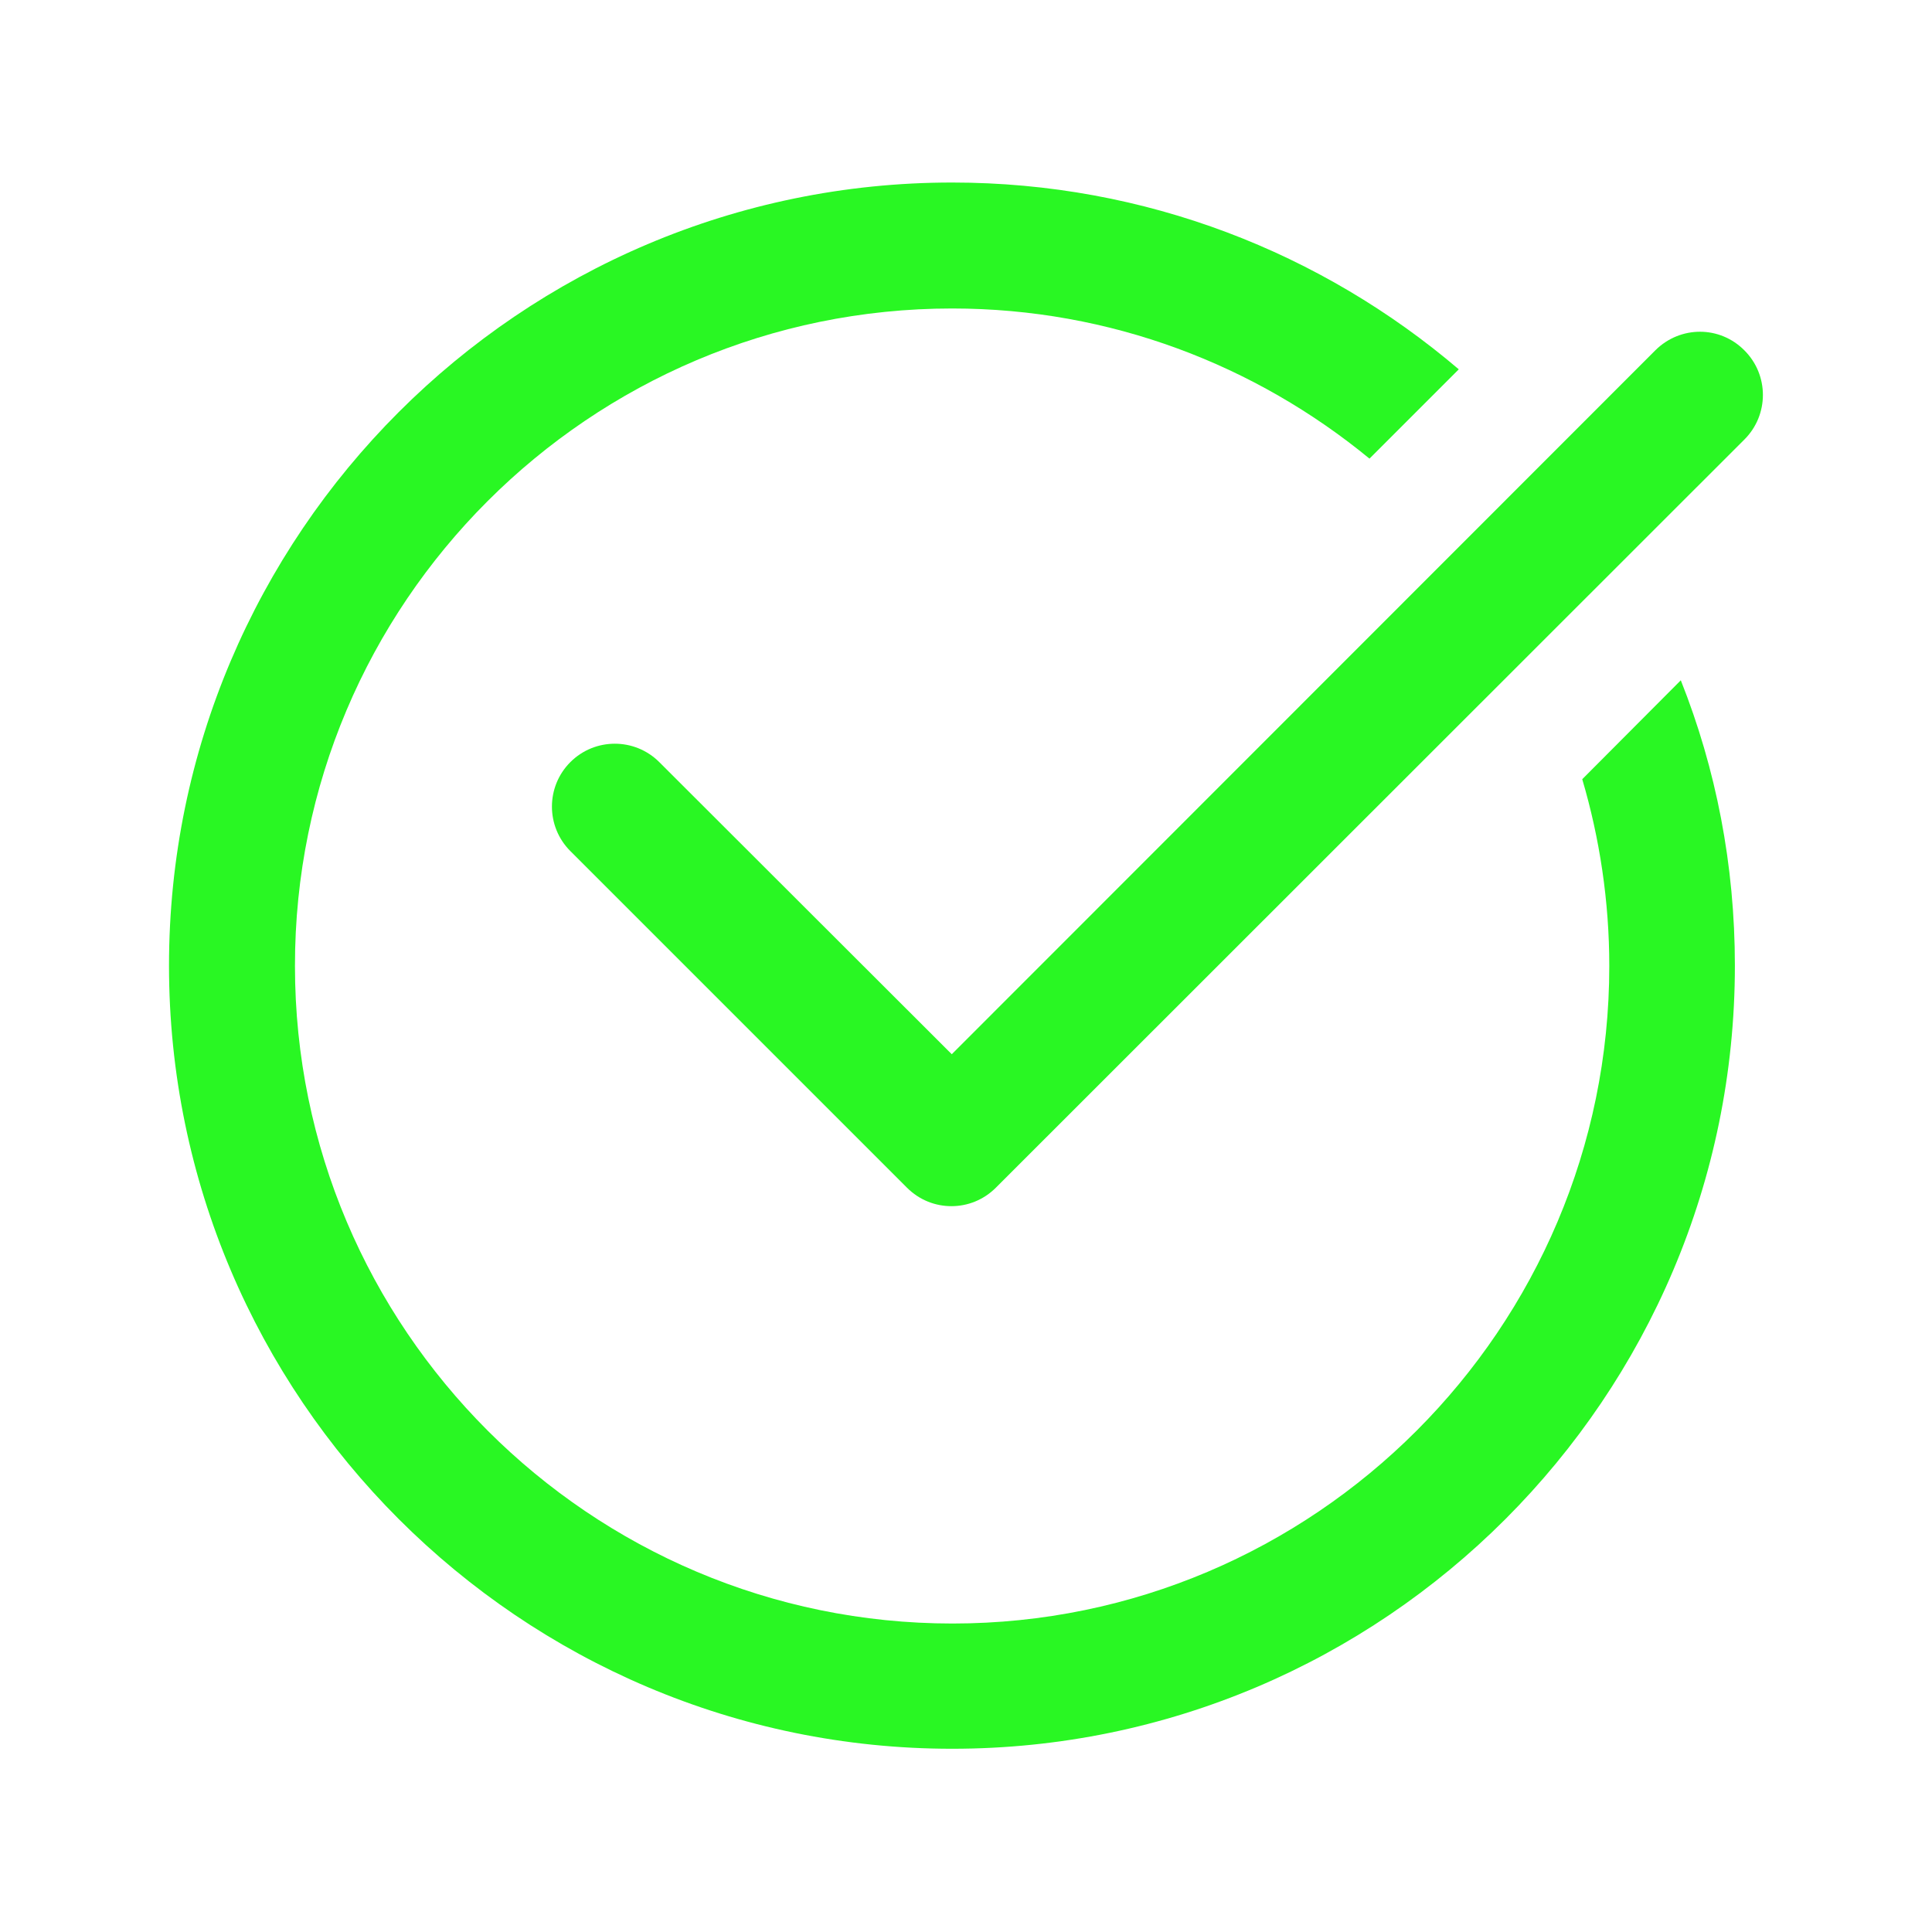
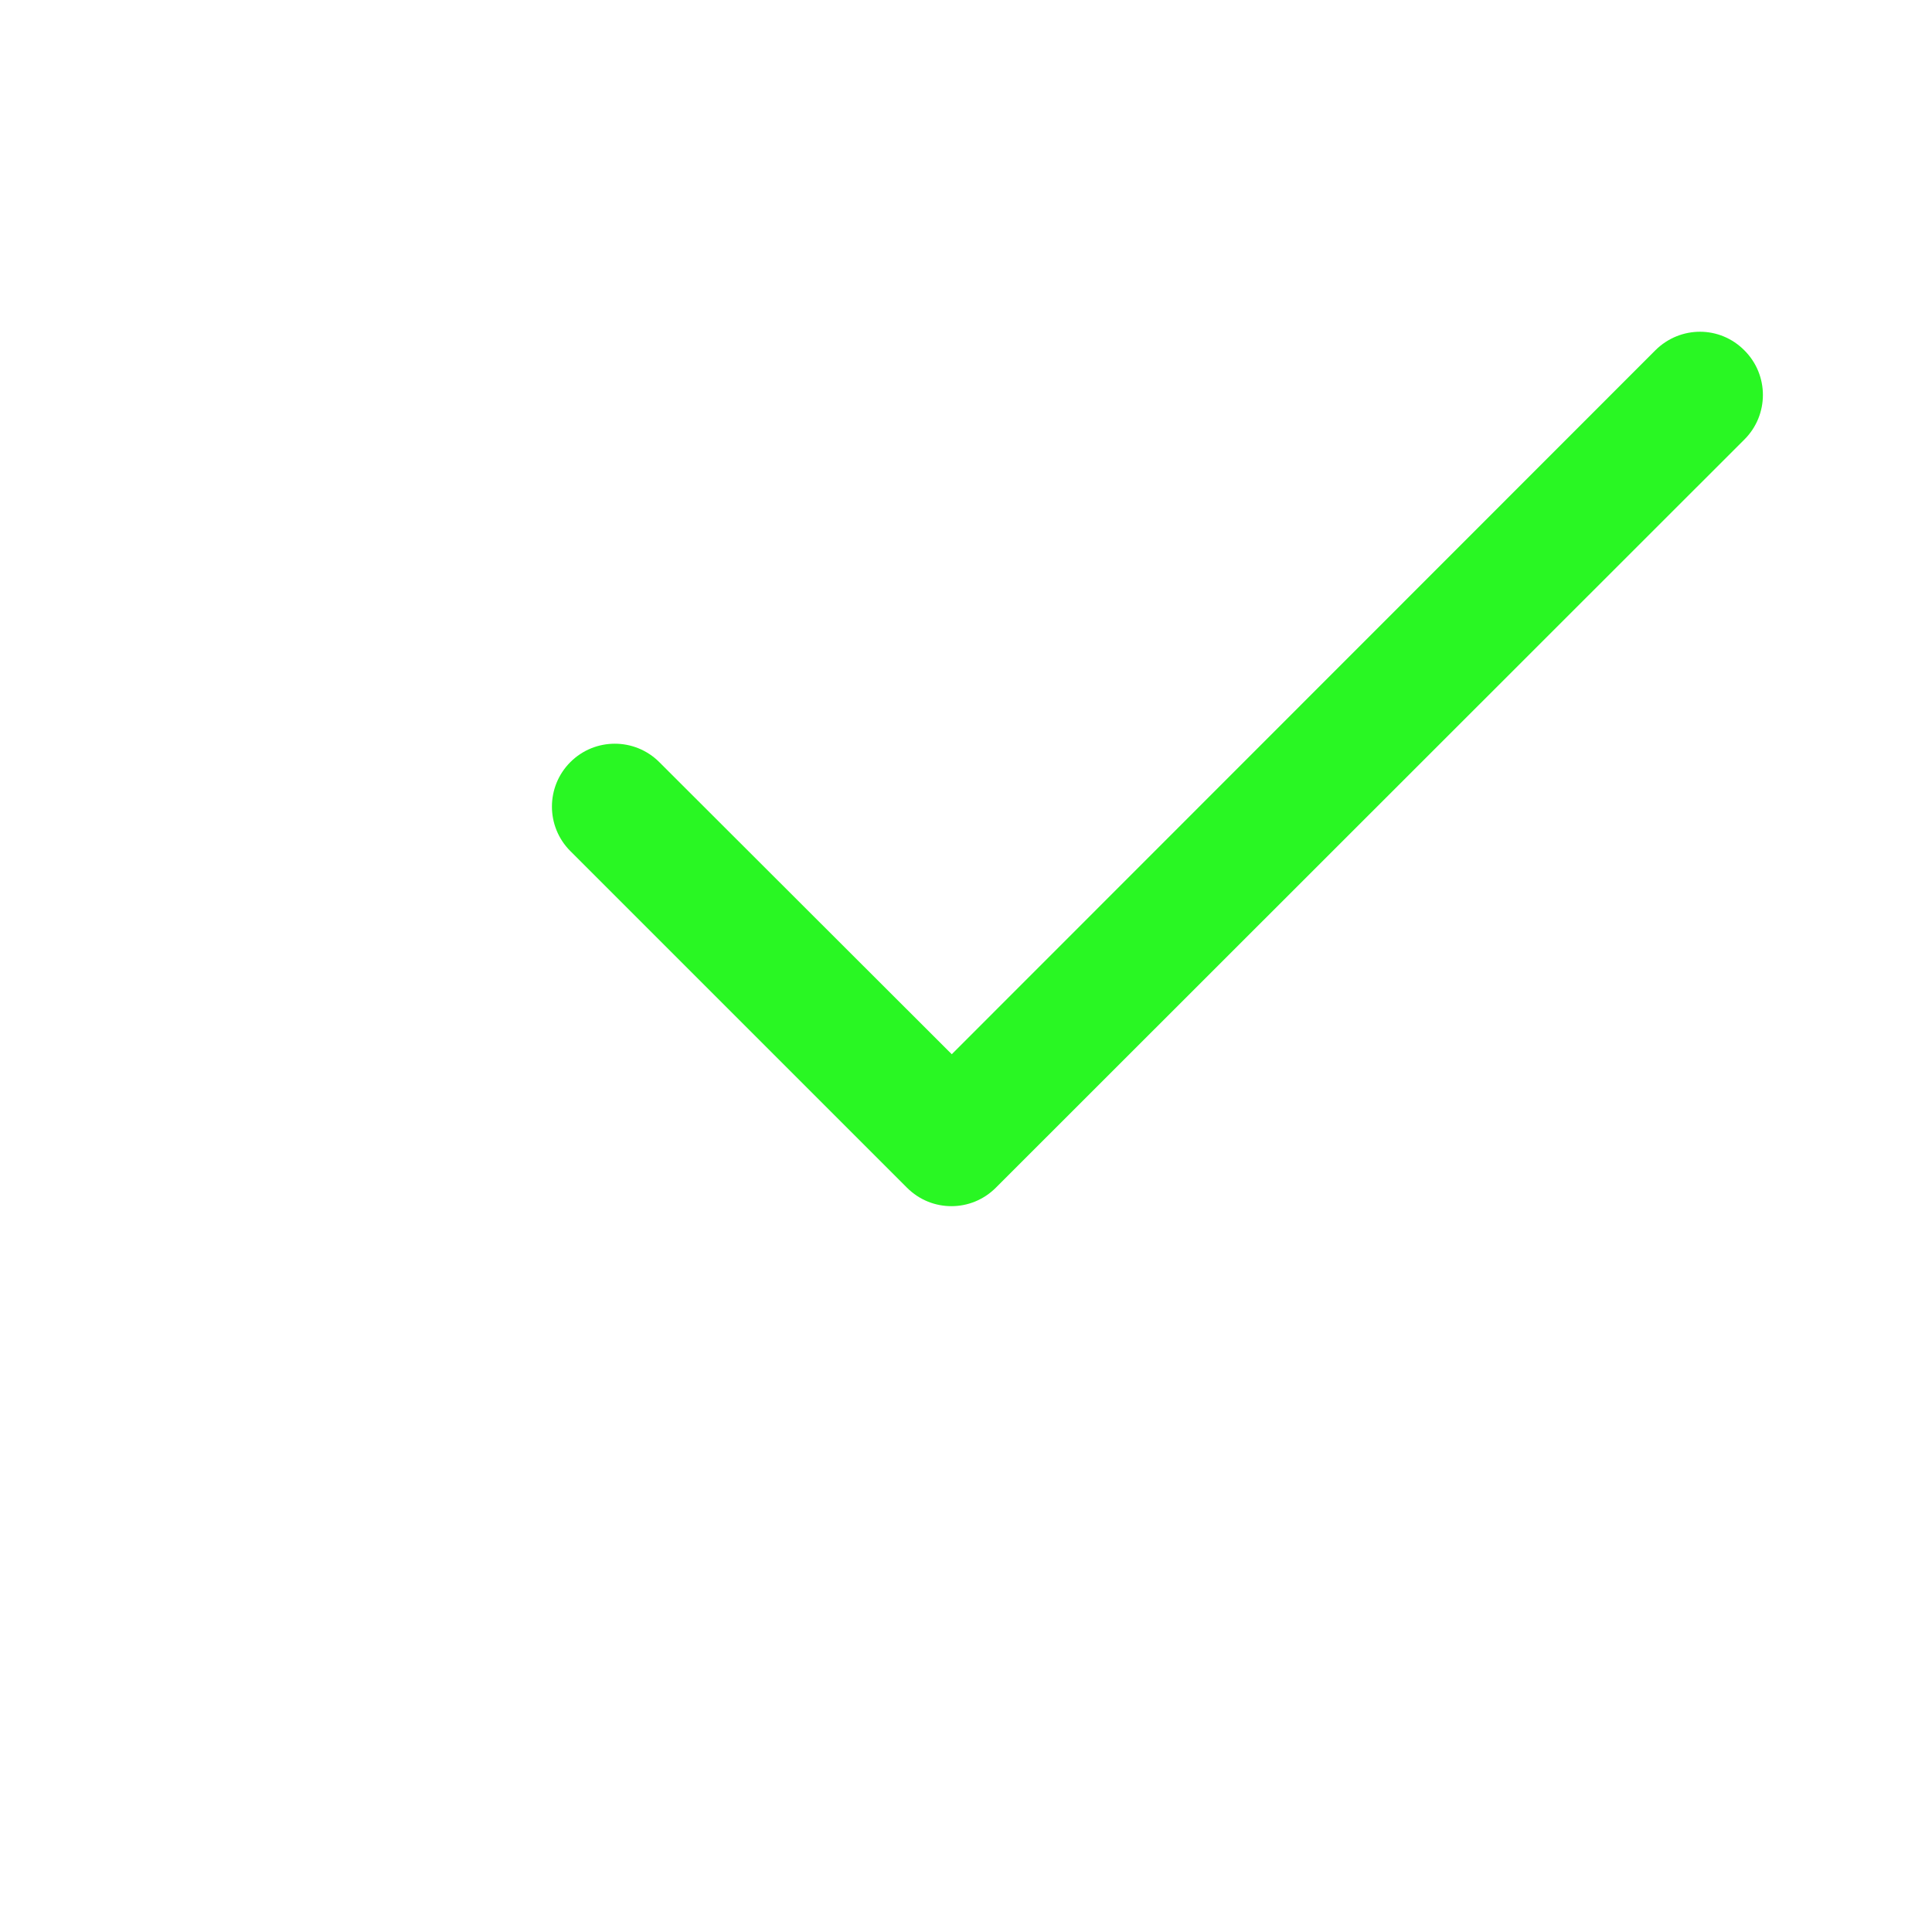
<svg xmlns="http://www.w3.org/2000/svg" version="1.1" id="Ebene_1" x="0" y="0" viewBox="0 0 543 543" style="enable-background:new 0 0 543 543" xml:space="preserve">
  <style>.green{fill:#29f723}</style>
  <path class="green" d="M465.3 98.4 267.5 296.3l-82.2-82.1c-6.9-6.9-18.1-6.9-25 0-6.9 6.9-6.9 18.1 0 25l94.6 94.6c3.5 3.5 8 5.2 12.5 5.2s9-1.7 12.5-5.2l210.4-210.3c6.9-6.9 6.9-18.1 0-25-6.9-7-18-7-25-.1z" />
-   <path class="green" d="M267.6 86.7c44.5 0 85.3 15.9 117.3 42.2l25.1-25.1c-38.4-32.7-88-52.5-142.4-52.5-121.4 0-220.1 98.8-220.1 220.1s98.8 220.1 220.1 220.1c121.4 0 220-98.8 220-220.1 0-28.3-5.3-55.3-15.2-80.2L444.7 219c4.9 16.6 7.6 34.3 7.6 52.5 0 101.9-82.9 184.8-184.6 184.8-101.9 0-184.8-82.9-184.8-184.8-.1-101.9 82.8-184.8 184.7-184.8z" />
</svg>